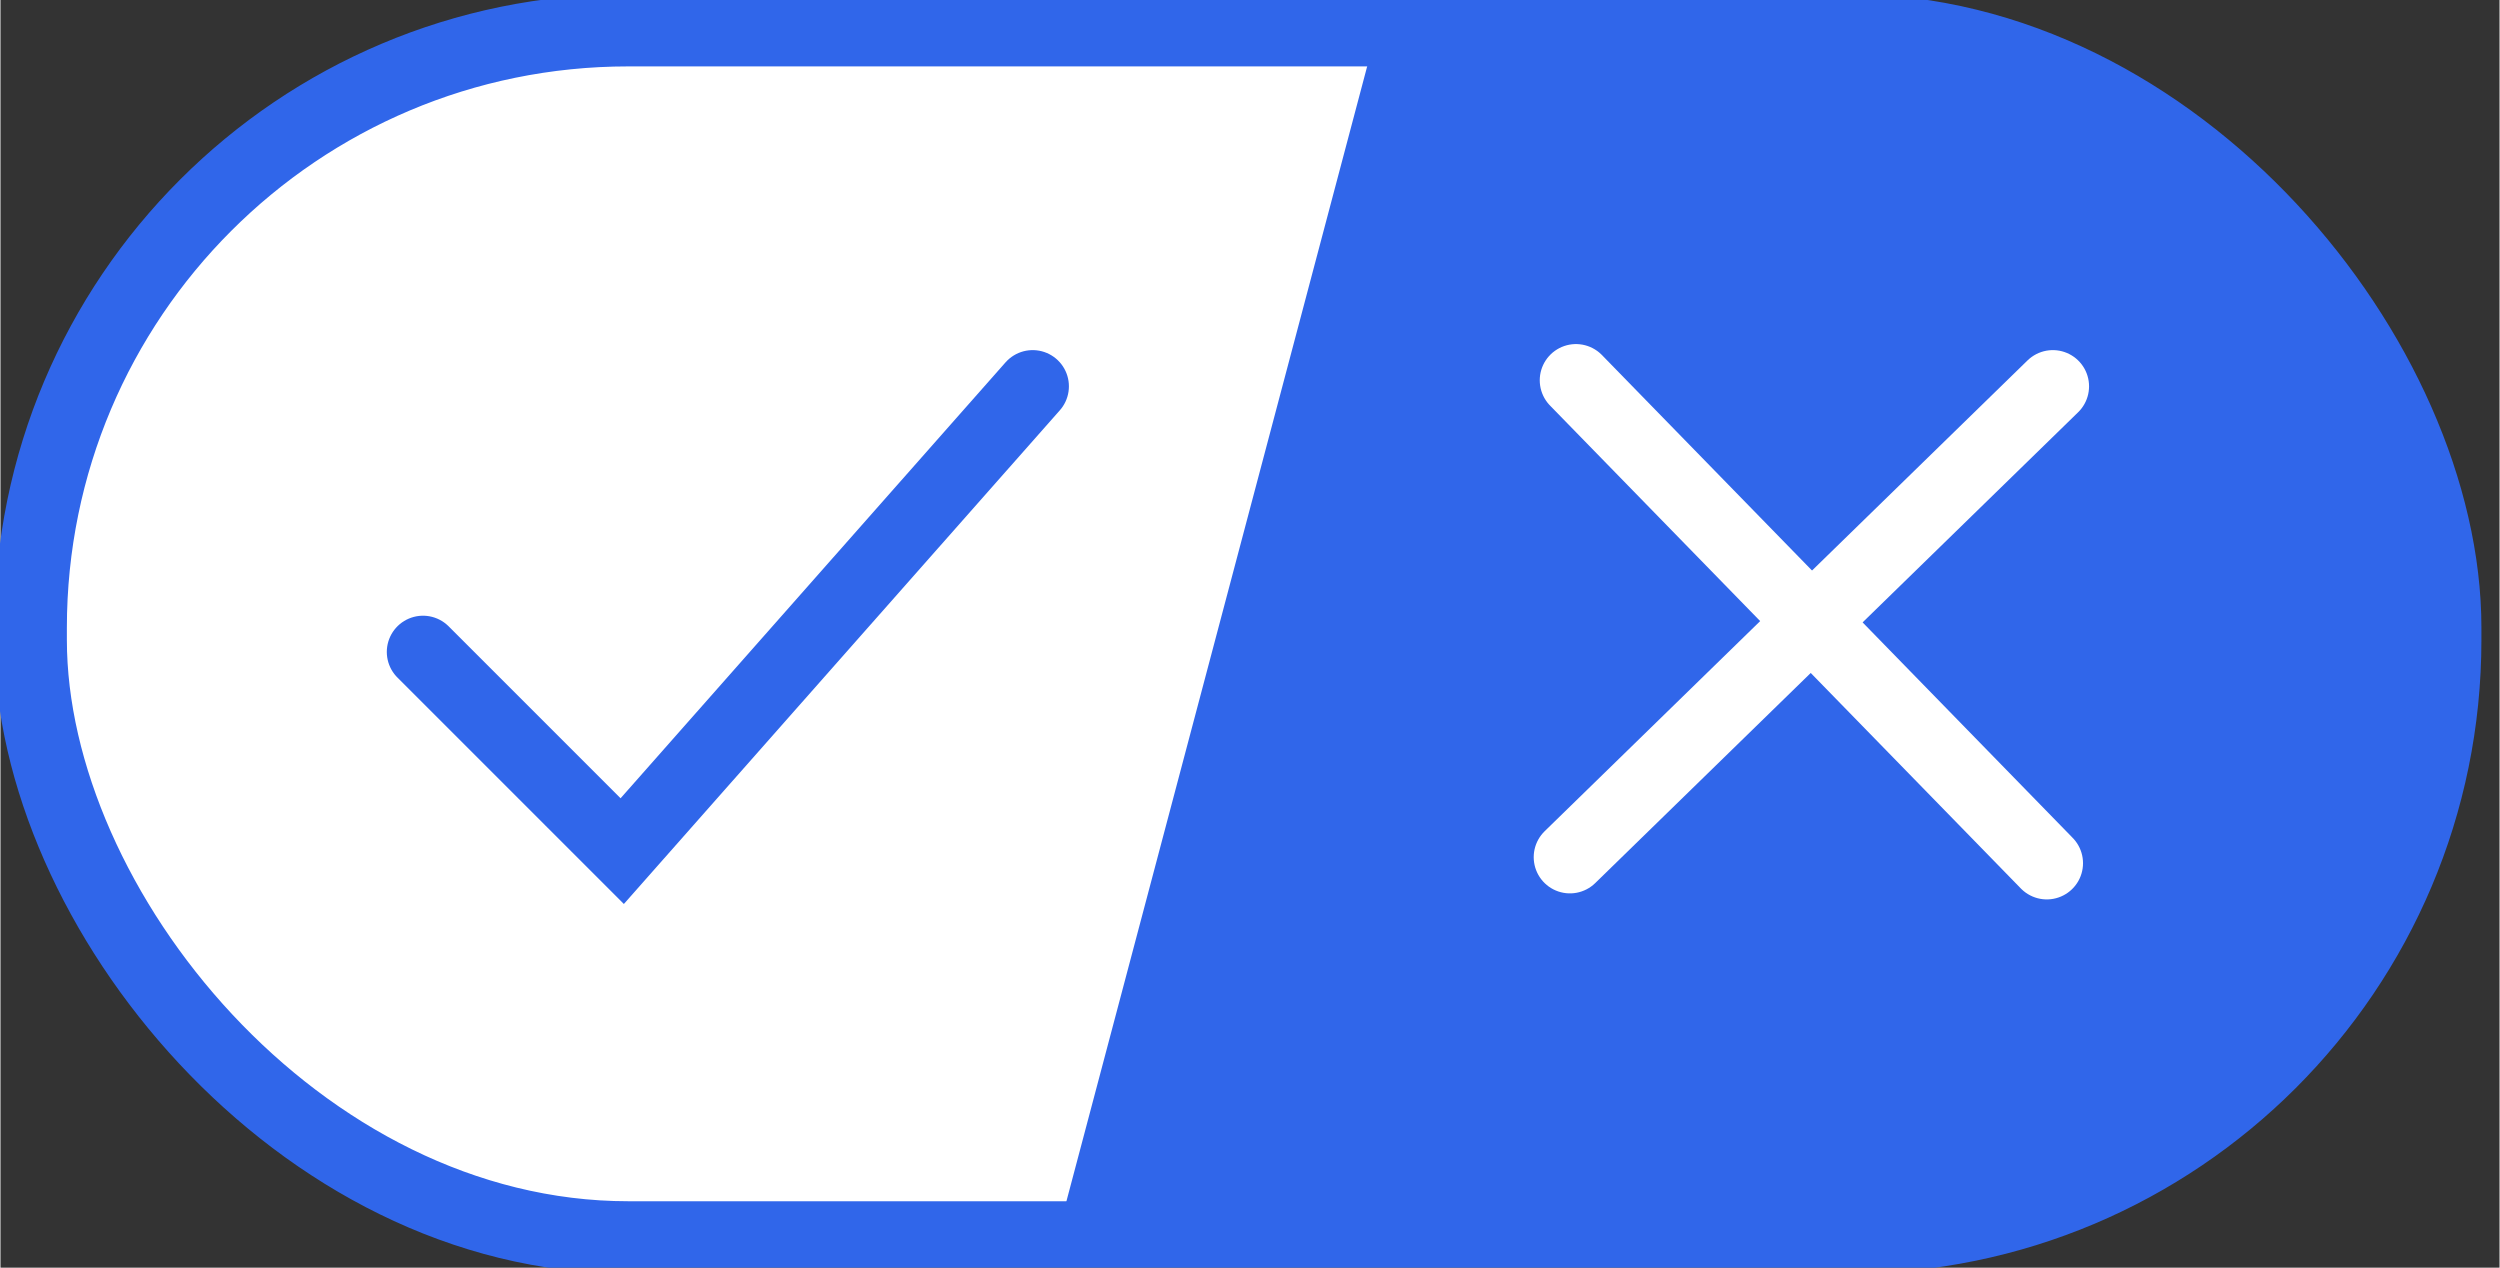
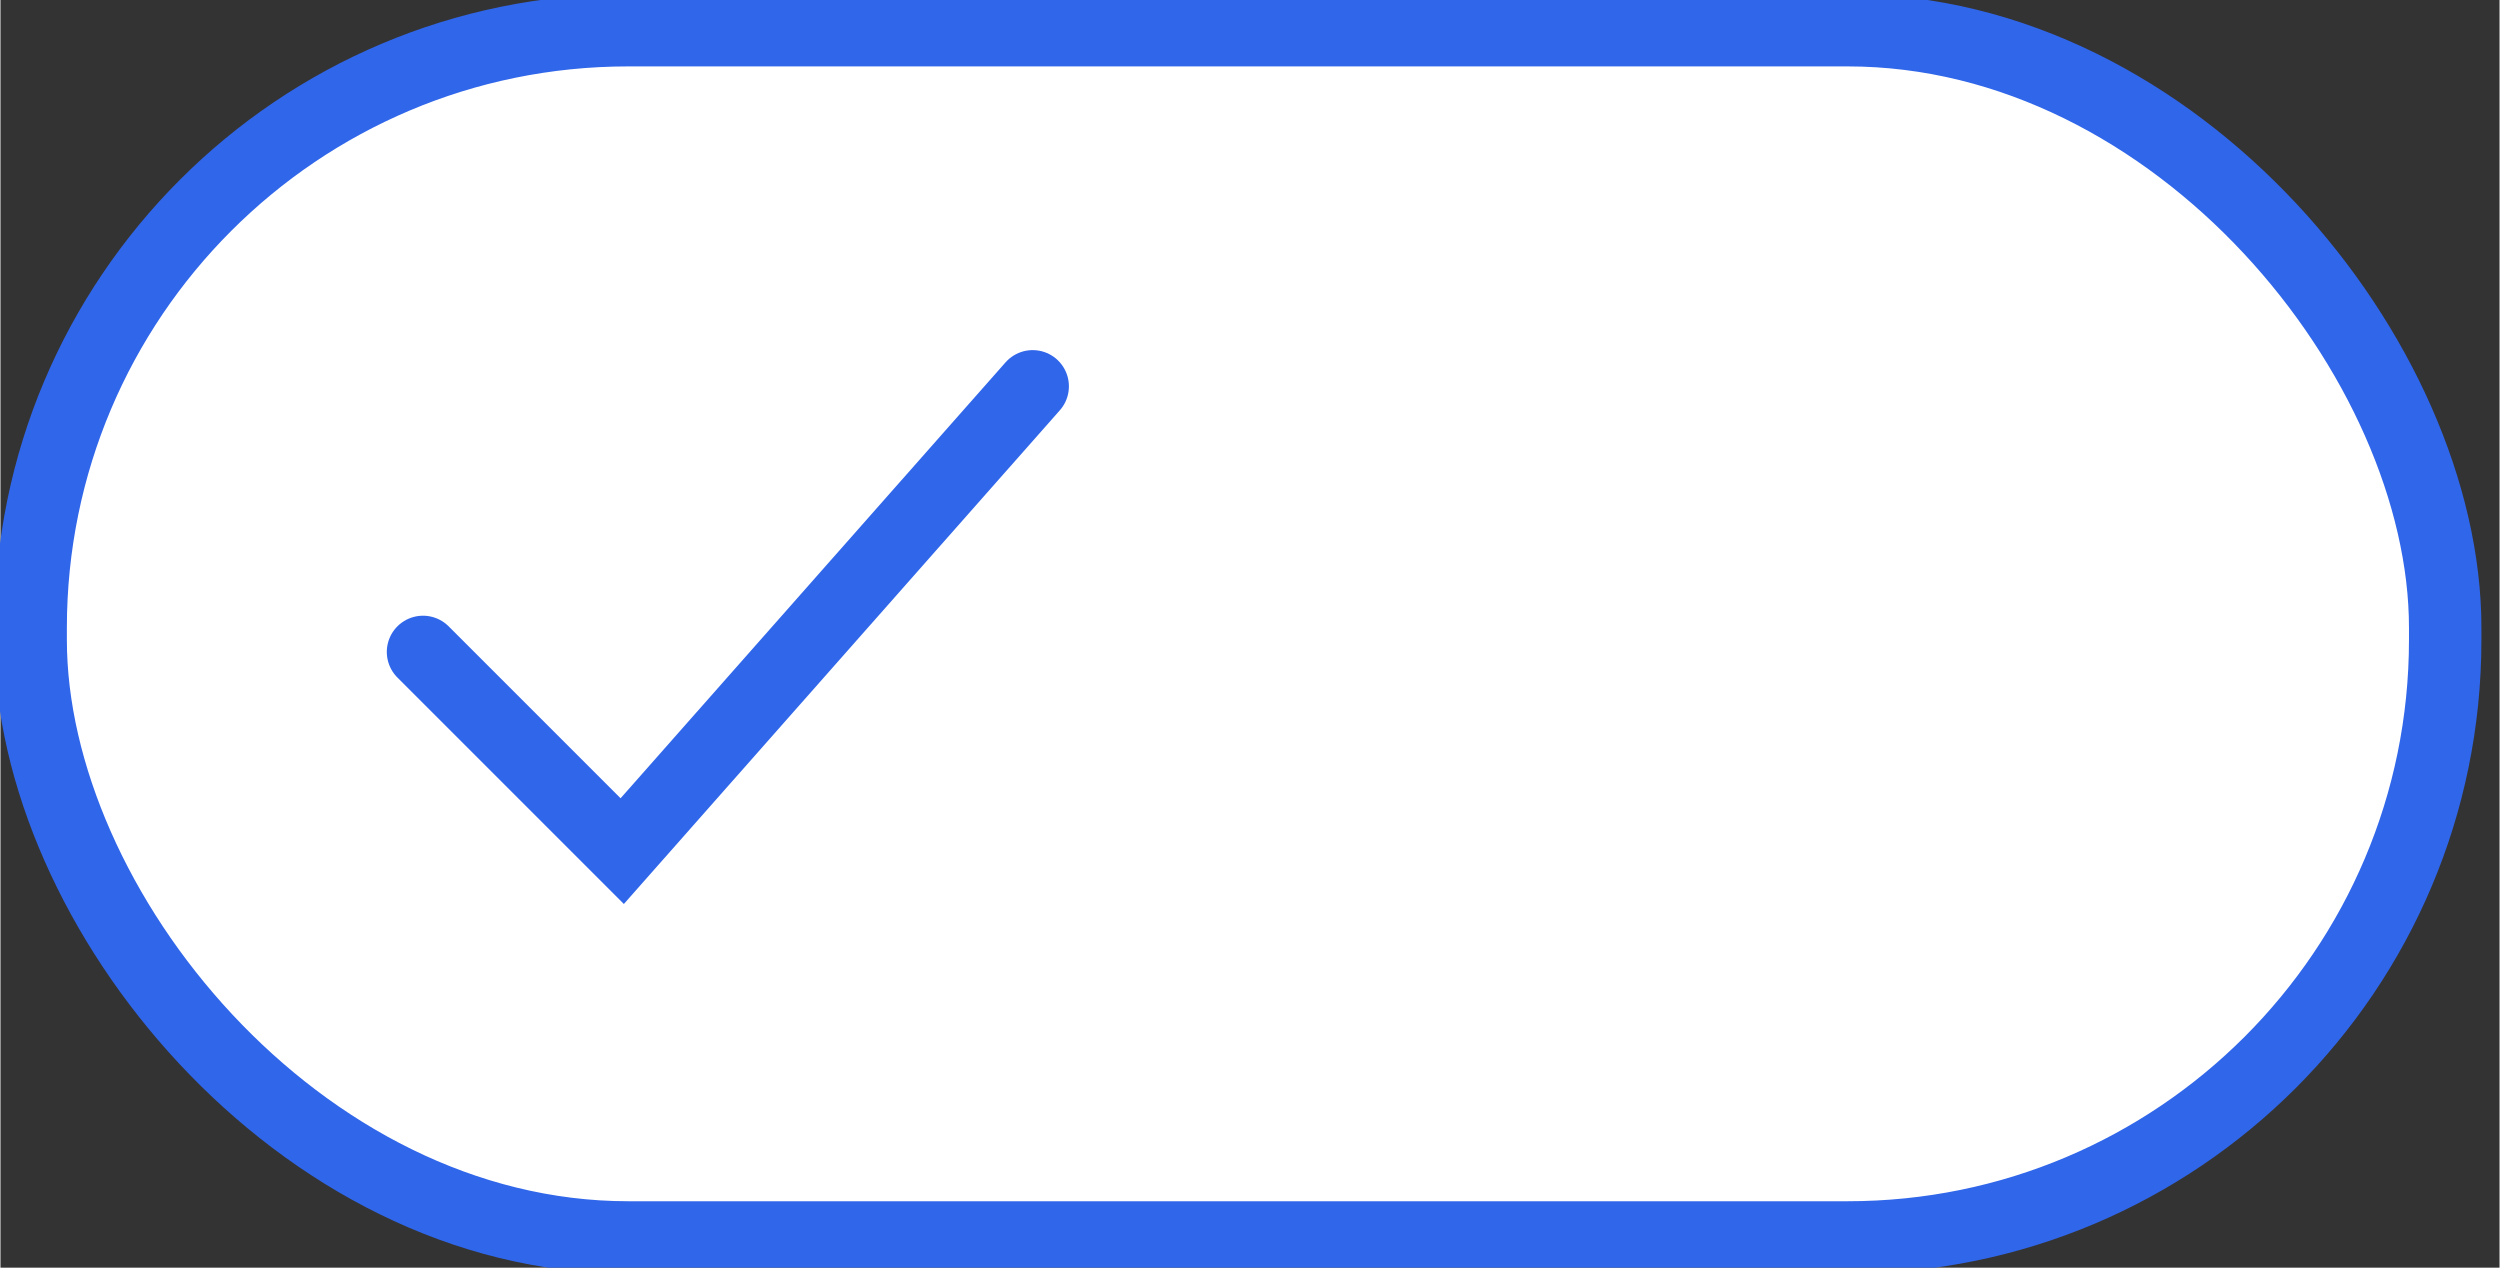
<svg xmlns="http://www.w3.org/2000/svg" id="your-privacy-switch" viewBox="0 0 41.4 21" width="45.36" height="23">
  <rect x="0" y="0" width="41.4" height="21" fill="#333333" stroke="none" />
  <rect x="0.5" y="0.5" width="40" height="20" rx="9.9" ry="9.9" fill="#fff" stroke="#3066ea" stroke-width="1.2" stroke-miterlimit="10" />
-   <path d="M22.8.5h7.5c5.8,0,10.5,4.5,10.5,10h0c0,5.5-4.7,10-10.5,10h-12.8" fill="#3066ea" />
  <polyline points="7 10.8 10.3 14.1 17.1 6.4" stroke="#3066ea" stroke-width="1.2" stroke-miterlimit="10" fill="none" stroke-linecap="round" />
-   <line x1="26.1" y1="6.3" x2="33.9" y2="14.3" stroke="#fff" stroke-width="1.2" stroke-miterlimit="10" fill="none" stroke-linecap="round" />
  <line x1="34" y1="6.4" x2="26" y2="14.2" stroke="#fff" stroke-width="1.2" stroke-miterlimit="10" fill="none" stroke-linecap="round" />
</svg>